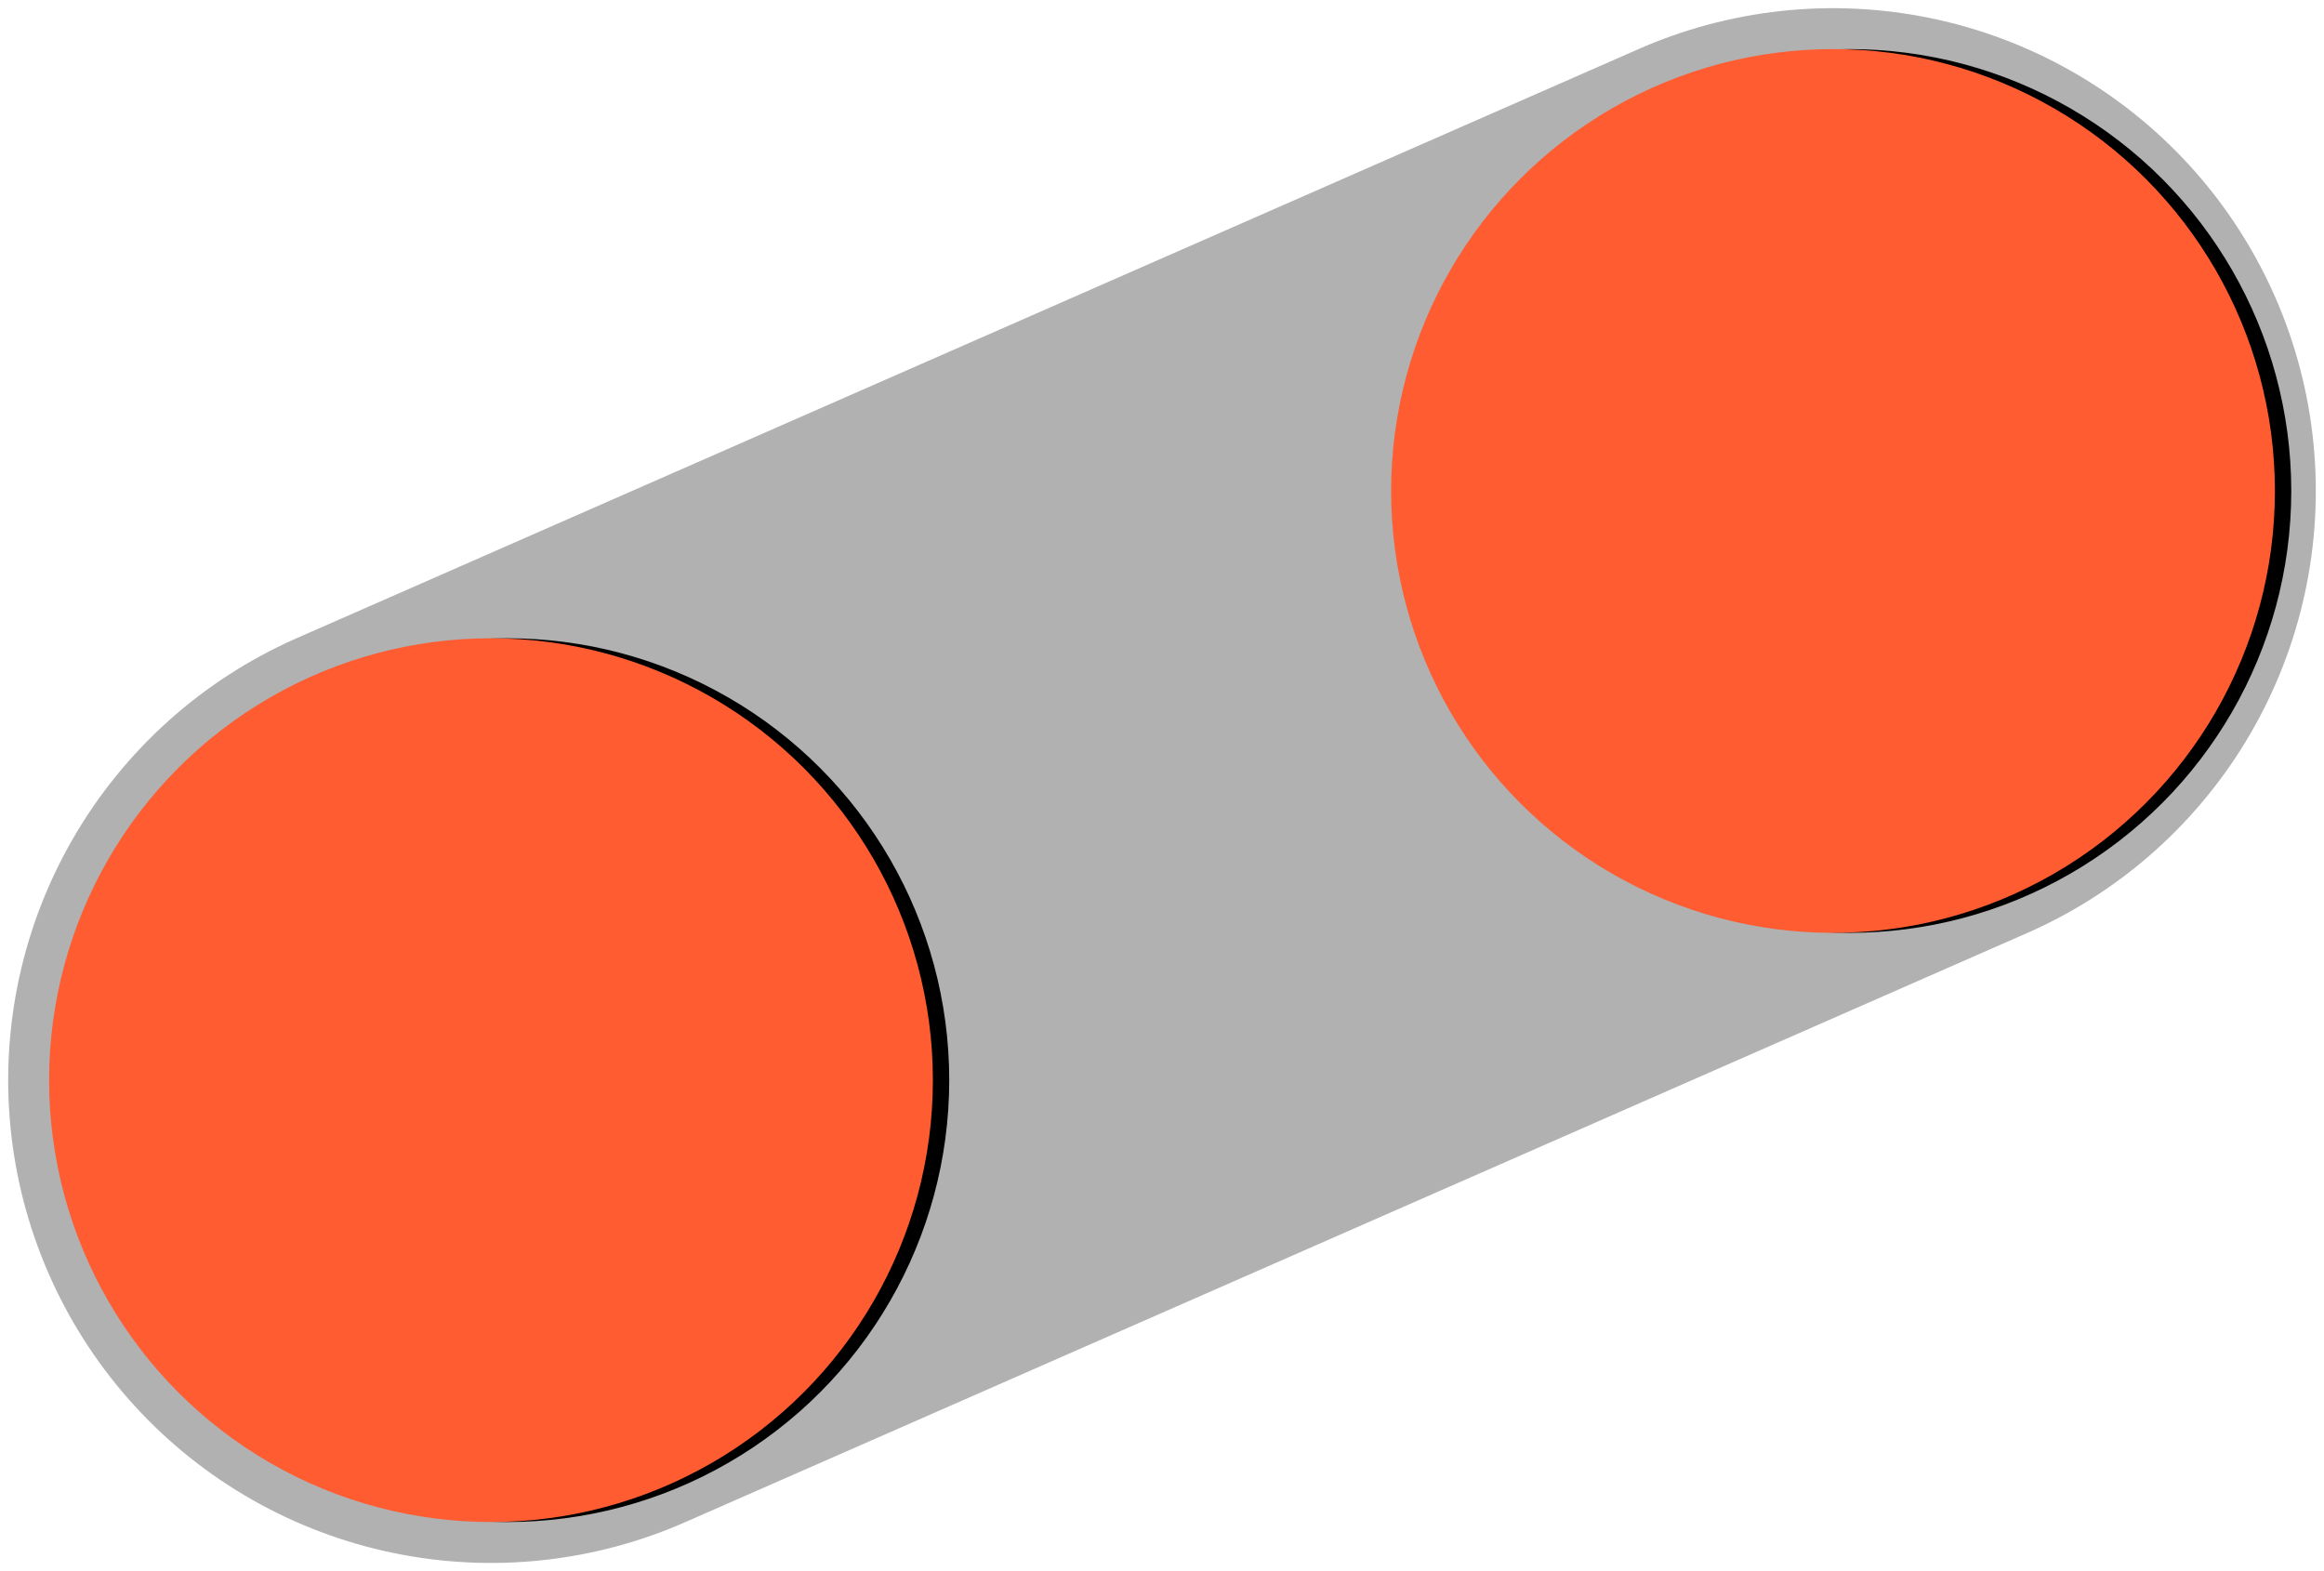
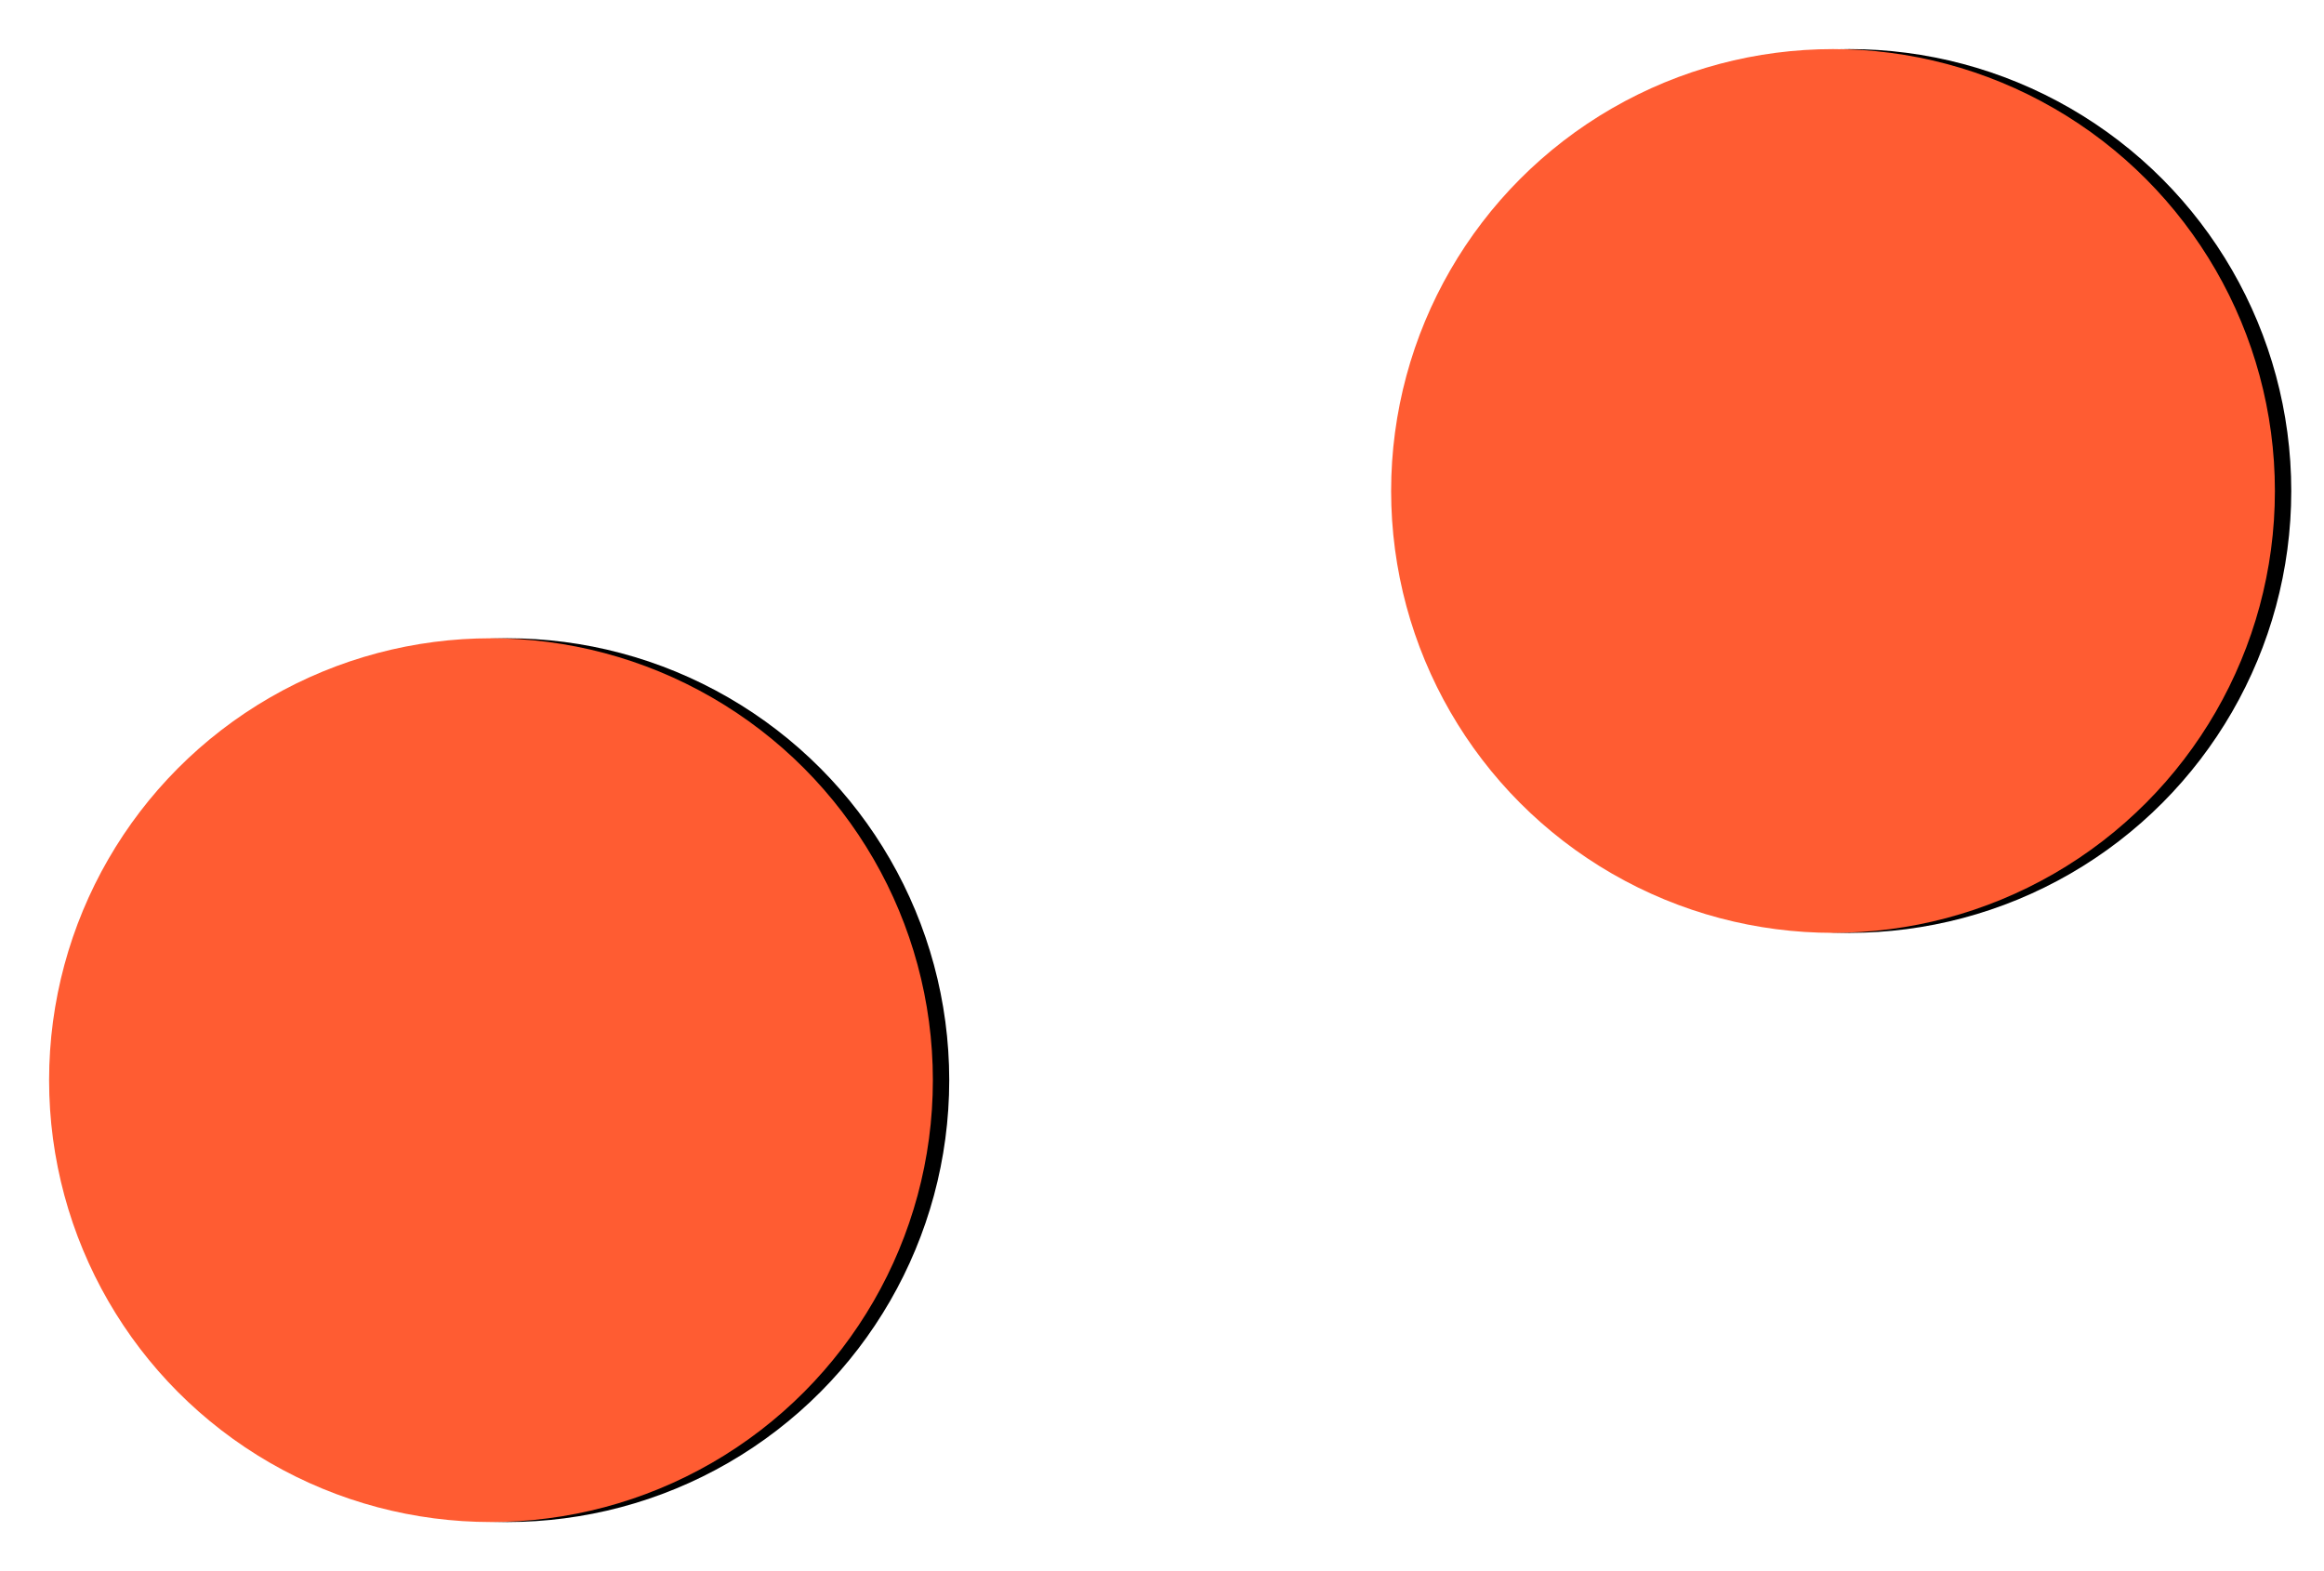
<svg xmlns="http://www.w3.org/2000/svg" xmlns:xlink="http://www.w3.org/1999/xlink" width="142px" height="96px" viewBox="0 0 142 96">
  <title>Group 29</title>
  <desc>Created with Sketch.</desc>
  <defs>
    <circle id="path-1" cx="27" cy="63" r="27" />
    <filter x="-1.9%" y="-3.7%" width="107.4%" height="107.4%" filterUnits="objectBoundingBox" id="filter-2">
      <feOffset dx="1" dy="0" in="SourceAlpha" result="shadowOffsetOuter1" />
      <feGaussianBlur stdDeviation="0.5" in="shadowOffsetOuter1" result="shadowBlurOuter1" />
      <feColorMatrix values="0 0 0 0 0 0 0 0 0 0 0 0 0 0 0 0 0 0 0.5 0" type="matrix" in="shadowBlurOuter1" />
    </filter>
    <circle id="path-3" cx="109" cy="27" r="27" />
    <filter x="-1.9%" y="-3.7%" width="107.4%" height="107.4%" filterUnits="objectBoundingBox" id="filter-4">
      <feOffset dx="1" dy="0" in="SourceAlpha" result="shadowOffsetOuter1" />
      <feGaussianBlur stdDeviation="0.5" in="shadowOffsetOuter1" result="shadowBlurOuter1" />
      <feColorMatrix values="0 0 0 0 0 0 0 0 0 0 0 0 0 0 0 0 0 0 0.5 0" type="matrix" in="shadowBlurOuter1" />
    </filter>
  </defs>
  <g id="Page-1" stroke="none" stroke-width="1" fill="none" fill-rule="evenodd">
    <g id="Group-29" transform="translate(3, 3)">
      <g id="Group-28">
-         <path d="M27,63 L109,27" id="Line-10-Copy" stroke="#B1B1B1" stroke-width="59" stroke-linecap="round" />
        <g id="Oval-12">
          <use fill="black" fill-opacity="1" filter="url(#filter-2)" xlink:href="#path-1" />
          <use fill="#FF5C32" fill-rule="evenodd" xlink:href="#path-1" />
        </g>
        <g id="Oval-12-Copy">
          <use fill="black" fill-opacity="1" filter="url(#filter-4)" xlink:href="#path-3" />
          <use fill="#FF5C32" fill-rule="evenodd" xlink:href="#path-3" />
        </g>
      </g>
    </g>
  </g>
</svg>